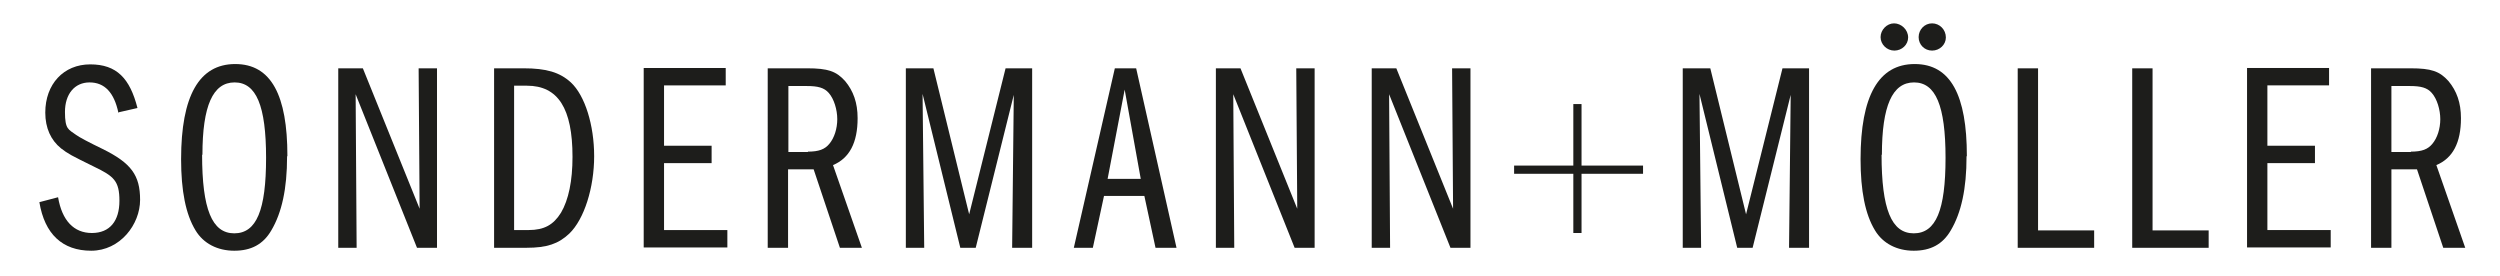
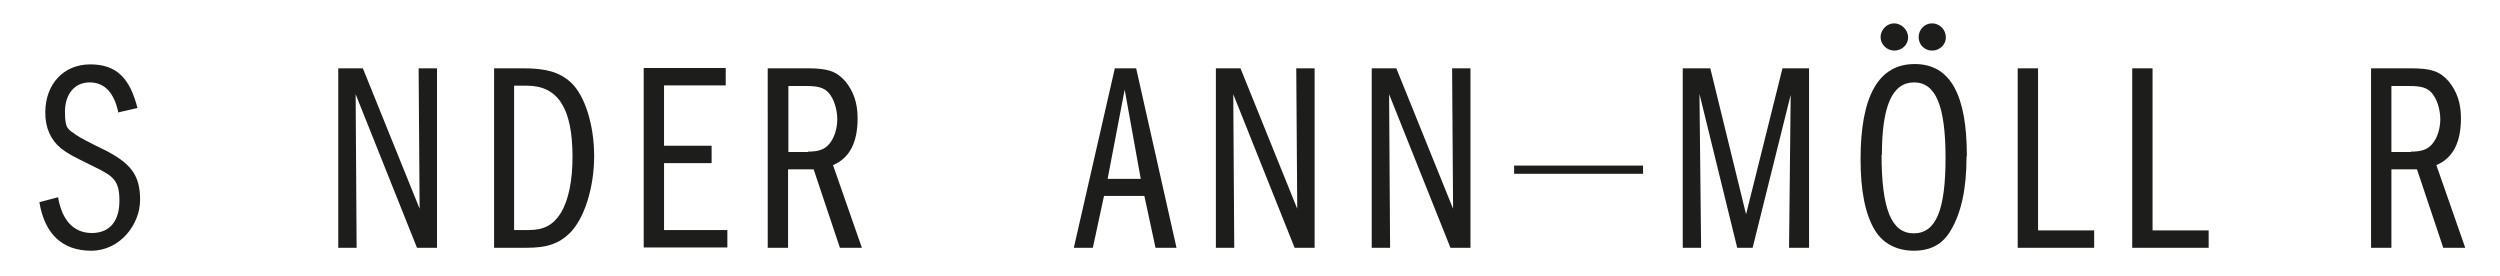
<svg xmlns="http://www.w3.org/2000/svg" id="Ebene_1" version="1.1" viewBox="0 0 762 84">
  <g>
    <path d="M36.1,34.42c-1.3-6.2-4.2-9.3-8.8-9.3s-7.5,3.6-7.5,9,1.1,5.3,3.4,7c1,.73,3.7,2.17,8.1,4.3,8.7,4.3,11.4,8,11.4,15.5s-6.1,15.5-14.9,15.5-14.2-5.1-15.8-14.8l5.7-1.5c1.2,7.1,4.8,10.9,10.3,10.9s8.4-3.7,8.4-9.8-1.7-7.5-7.7-10.4c-7.1-3.5-7.9-3.9-10.1-5.6-3.1-2.5-4.8-6.2-4.8-10.9,0-8.7,5.6-14.7,13.7-14.7s12.1,4.3,14.4,13.3l-5.7,1.3s-.1.2-.1.2Z" fill="#1d1d1b" />
-     <path d="M87.5,47.72c0,9.8-1.6,17.1-4.8,22.5-2.5,4.3-6.2,6.2-11.3,6.2s-9.4-2.2-11.8-6.2c-3-4.9-4.4-12.1-4.4-21.7,0-19.3,5.5-29,16.5-29s15.9,9.6,15.9,28l-.1.2h0ZM61.6,47.12c0,16.6,3,24,9.8,24s9.7-7.1,9.7-23-3-23-9.6-23-9.8,7.1-9.8,22.1c0,0-.1-.1-.1-.1Z" fill="#1d1d1b" />
    <path d="M103.1,20.82h7.5l17.3,42.8-.3-42.8h5.6v54.7h-6.1l-18.7-46.8.3,46.8h-5.6s0-54.7,0-54.7Z" fill="#1d1d1b" />
    <path d="M150.6,20.82h9c6.9,0,11,1.2,14.4,4.3,4.3,4,7.1,13,7.1,22.5s-3,19.2-7.6,23.6c-3.3,3.1-6.8,4.3-13,4.3h-9.9V20.82ZM161.1,70.12c4.8,0,7.6-1.6,9.9-5.3,2.3-3.9,3.5-9.7,3.5-17,0-14.8-4.4-21.7-13.9-21.7h-3.9v44h4.4Z" fill="#1d1d1b" />
    <path d="M202.4,44.42h14.5v5.3h-14.5v20.4h19.3v5.3h-25.5V20.72h25v5.3h-18.8v18.4h0Z" fill="#1d1d1b" />
    <path d="M233.9,20.82h12.1c6.4,0,8.9.9,11.6,3.9,2.5,3,3.8,6.6,3.8,11.3,0,7.5-2.5,12.2-7.5,14.3l8.8,25.2h-6.7l-8-23.9h-7.8v23.9h-6.2V20.82h-.1,0ZM246.2,46.22c3.4,0,5.2-.7,6.6-2.4,1.5-1.8,2.4-4.6,2.4-7.5s-1-6.2-2.6-8c-1.4-1.6-3.3-2.1-6.7-2.1h-5.6v20.1h6l-.1-.1h0Z" fill="#1d1d1b" />
-     <path d="M276.2,20.82h8.3l10.9,44.5,11.1-44.5h8.1v54.7h-6.1l.5-46.6-11.6,46.6h-4.7l-11.5-46.9.5,46.9h-5.6V20.82h.1Z" fill="#1d1d1b" />
    <path d="M346.3,20.82l12.3,54.7h-6.4l-3.4-15.8h-12.3l-3.4,15.8h-5.8l12.5-54.7h6.6-.1ZM342.8,27.32l-5.2,27.2h10.1s-4.9-27.2-4.9-27.2Z" fill="#1d1d1b" />
    <path d="M370.6,20.82h7.5l17.3,42.8-.3-42.8h5.6v54.7h-6.1l-18.7-46.8.3,46.8h-5.6V20.82h0Z" fill="#1d1d1b" />
    <path d="M418.1,20.82h7.5l17.3,42.8-.3-42.8h5.6v54.7h-6.1l-18.7-46.8.3,46.8h-5.6V20.82h0Z" fill="#1d1d1b" />
    <path d="M513,20.82h8.3l10.9,44.5,11.1-44.5h8.1v54.7h-6.1l.5-46.6-11.6,46.6h-4.7l-11.5-46.9.5,46.9h-5.6V20.82s.1,0,.1,0Z" fill="#1d1d1b" />
    <path d="M599.4,47.72c0,9.8-1.6,17.1-4.8,22.5-2.5,4.3-6.2,6.2-11.3,6.2s-9.4-2.2-11.8-6.2c-3-4.9-4.4-12.1-4.4-21.7,0-19.3,5.5-29,16.5-29s15.9,9.6,15.9,28l-.1.2h0ZM581.6,11.42c0,2.2-1.9,4-4.2,4s-4.2-1.9-4.2-4.1,1.9-4.2,4.1-4.2,4.3,1.9,4.3,4.3h0ZM573.5,47.12c0,16.6,3,24,9.8,24s9.7-7.1,9.7-23-3-23-9.6-23-9.8,7.1-9.8,22.1l-.1-.1h0ZM593.1,11.42c0,2.2-1.9,4-4.2,4s-4.1-1.8-4.1-4.1,1.8-4.2,4.1-4.2,4.2,1.9,4.2,4.3Z" fill="#1d1d1b" />
    <path d="M615,20.82h6.2v49.4h17.1v5.3h-23.3V20.82Z" fill="#1d1d1b" />
    <path d="M649.9,20.82h6.2v49.4h17.1v5.3h-23.3V20.82Z" fill="#1d1d1b" />
-     <path d="M691.1,44.42h14.5v5.3h-14.5v20.4h19.3v5.3h-25.5V20.72h25v5.3h-18.8v18.4Z" fill="#1d1d1b" />
    <path d="M722.6,20.82h12.1c6.4,0,8.9.9,11.6,3.9,2.5,3,3.8,6.6,3.8,11.3,0,7.5-2.5,12.2-7.5,14.3l8.8,25.2h-6.7l-8-23.9h-7.8v23.9h-6.2V20.82h-.1,0ZM734.8,46.22c3.4,0,5.2-.7,6.6-2.4,1.5-1.8,2.4-4.6,2.4-7.5s-1-6.2-2.6-8c-1.4-1.6-3.3-2.1-6.7-2.1h-5.6v20.1h6l-.1-.1h0Z" fill="#1d1d1b" />
  </g>
  <g>
-     <line x1="480.8" y1="31.72" x2="480.8" y2="71.02" fill="none" stroke="#1d1d1b" stroke-miterlimit="10" stroke-width="2.5" />
    <line x1="461.5" y1="51.72" x2="500.8" y2="51.72" fill="none" stroke="#1d1d1b" stroke-miterlimit="10" stroke-width="2.5" />
  </g>
</svg>